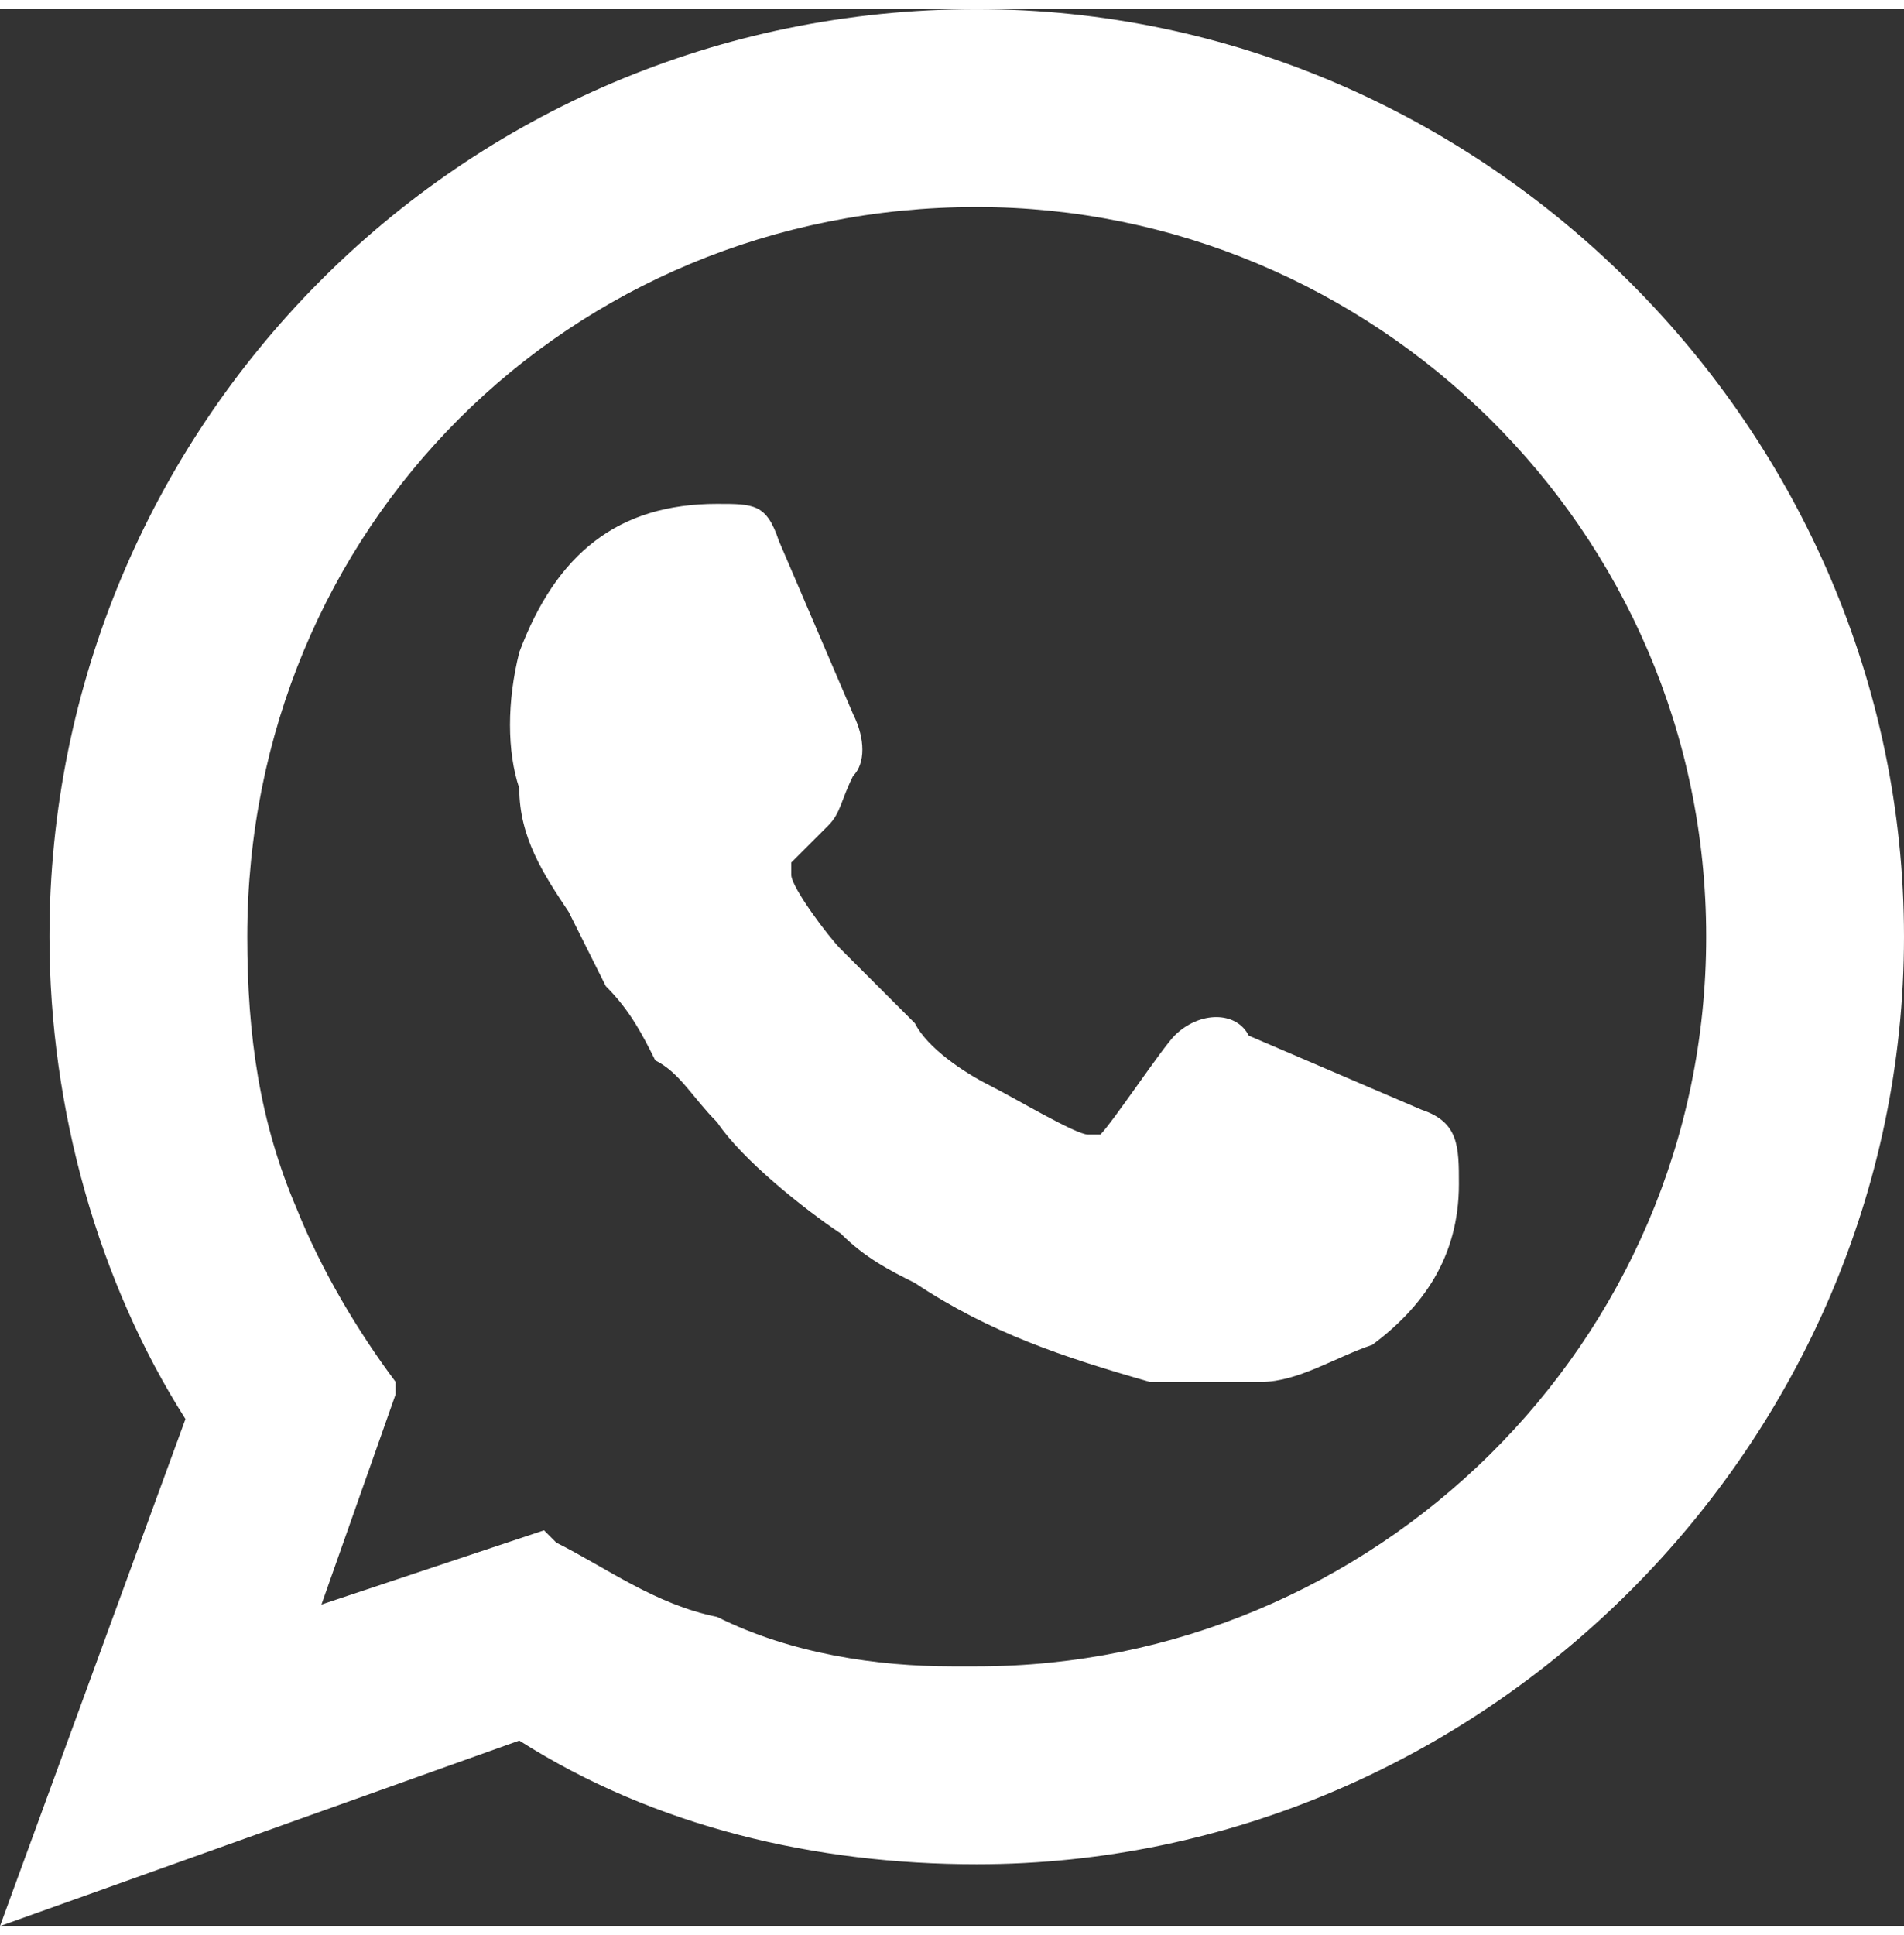
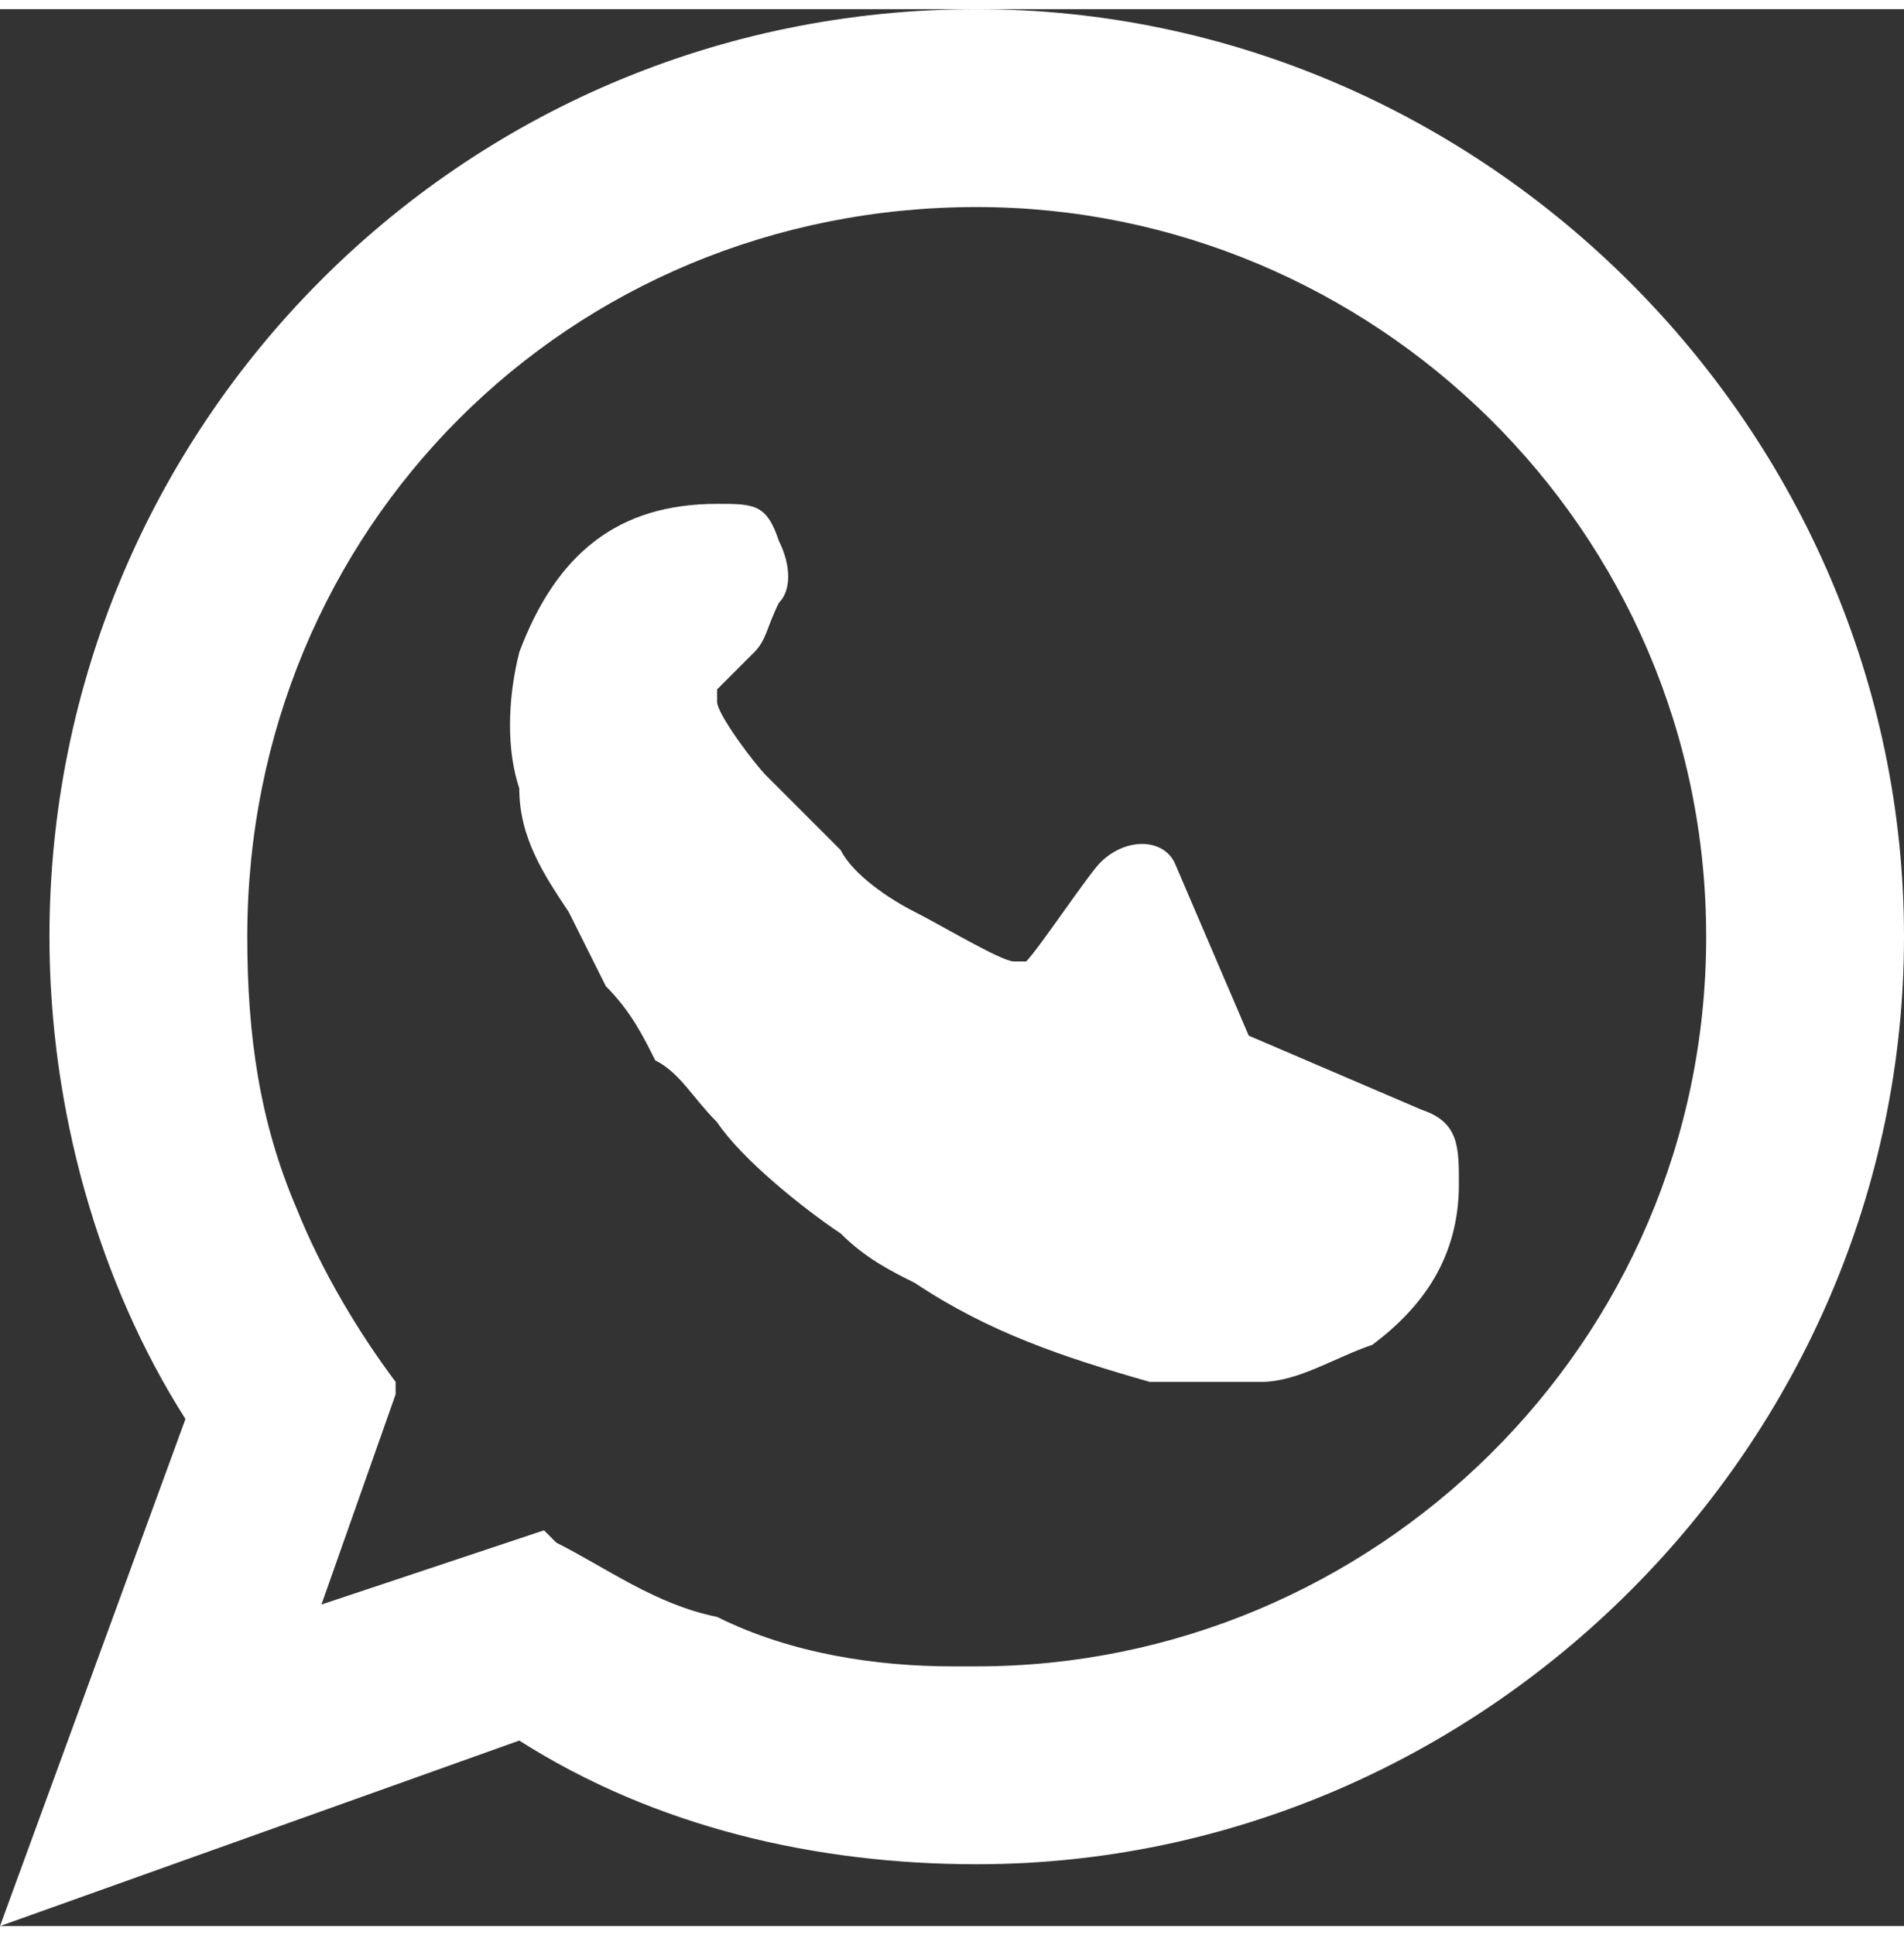
<svg xmlns="http://www.w3.org/2000/svg" xml:space="preserve" width="62px" height="63px" version="1.1" style="shape-rendering:geometricPrecision; text-rendering:geometricPrecision; image-rendering:optimizeQuality; fill-rule:evenodd; clip-rule:evenodd" viewBox="0 0 1.54 1.55">
  <rect x="0" y="0" width="1.54" height="1.55" fill="#333333" stroke="none" />
  <defs>
    <style type="text/css">
   
    .fil0 {fill:white}
   
  </style>
  </defs>
  <g id="Capa_x0020_1">
-     <path class="fil0" d="M0.15 1.14c-0.07,-0.11 -0.11,-0.25 -0.11,-0.39 0,-0.41 0.33,-0.75 0.75,-0.75 0.41,0 0.75,0.34 0.75,0.75 0,0.41 -0.34,0.75 -0.75,0.75 -0.13,0 -0.26,-0.03 -0.37,-0.1l-0.42 0.15 0.15 -0.41zm0.11 0.15l0.18 -0.06 0.01 0.01c0.04,0.02 0.08,0.05 0.13,0.06 0.06,0.03 0.13,0.04 0.19,0.04l0 0c0.01,0 0.01,0 0.02,0 0.32,0 0.59,-0.26 0.59,-0.59 0,-0.33 -0.27,-0.59 -0.59,-0.59 -0.33,0 -0.59,0.26 -0.59,0.59 0,0.08 0.01,0.15 0.04,0.22 0.02,0.05 0.05,0.1 0.08,0.14l0 0.01 -0.06 0.17zm0.75 -0.46l0.14 0.06c0.03,0.01 0.03,0.03 0.03,0.06 0,0.06 -0.03,0.1 -0.07,0.13 -0.03,0.01 -0.06,0.03 -0.09,0.03 -0.03,0 -0.06,0 -0.09,0 -0.07,-0.02 -0.13,-0.04 -0.19,-0.08 -0.02,-0.01 -0.04,-0.02 -0.06,-0.04 -0.03,-0.02 -0.08,-0.06 -0.1,-0.09 -0.02,-0.02 -0.03,-0.04 -0.05,-0.05 -0.01,-0.02 -0.02,-0.04 -0.04,-0.06 -0.01,-0.02 -0.02,-0.04 -0.03,-0.06 -0.02,-0.03 -0.04,-0.06 -0.04,-0.1 -0.01,-0.03 -0.01,-0.07 0,-0.11 0.03,-0.08 0.08,-0.12 0.16,-0.12 0.03,0 0.04,0 0.05,0.03l0.06 0.14c0.01,0.02 0.01,0.04 0,0.05 -0.01,0.02 -0.01,0.03 -0.02,0.04 -0.01,0.01 -0.03,0.03 -0.03,0.03l0 0 0 0.01c0,0.01 0.03,0.05 0.04,0.06 0.02,0.02 0.04,0.04 0.06,0.06 0.01,0.02 0.04,0.04 0.06,0.05 0.02,0.01 0.07,0.04 0.08,0.04l0.01 0c0.01,-0.01 0.05,-0.07 0.06,-0.08 0.02,-0.02 0.05,-0.02 0.06,0z" />
+     <path class="fil0" d="M0.15 1.14c-0.07,-0.11 -0.11,-0.25 -0.11,-0.39 0,-0.41 0.33,-0.75 0.75,-0.75 0.41,0 0.75,0.34 0.75,0.75 0,0.41 -0.34,0.75 -0.75,0.75 -0.13,0 -0.26,-0.03 -0.37,-0.1l-0.42 0.15 0.15 -0.41zm0.11 0.15l0.18 -0.06 0.01 0.01c0.04,0.02 0.08,0.05 0.13,0.06 0.06,0.03 0.13,0.04 0.19,0.04l0 0c0.01,0 0.01,0 0.02,0 0.32,0 0.59,-0.26 0.59,-0.59 0,-0.33 -0.27,-0.59 -0.59,-0.59 -0.33,0 -0.59,0.26 -0.59,0.59 0,0.08 0.01,0.15 0.04,0.22 0.02,0.05 0.05,0.1 0.08,0.14l0 0.01 -0.06 0.17zm0.75 -0.46l0.14 0.06c0.03,0.01 0.03,0.03 0.03,0.06 0,0.06 -0.03,0.1 -0.07,0.13 -0.03,0.01 -0.06,0.03 -0.09,0.03 -0.03,0 -0.06,0 -0.09,0 -0.07,-0.02 -0.13,-0.04 -0.19,-0.08 -0.02,-0.01 -0.04,-0.02 -0.06,-0.04 -0.03,-0.02 -0.08,-0.06 -0.1,-0.09 -0.02,-0.02 -0.03,-0.04 -0.05,-0.05 -0.01,-0.02 -0.02,-0.04 -0.04,-0.06 -0.01,-0.02 -0.02,-0.04 -0.03,-0.06 -0.02,-0.03 -0.04,-0.06 -0.04,-0.1 -0.01,-0.03 -0.01,-0.07 0,-0.11 0.03,-0.08 0.08,-0.12 0.16,-0.12 0.03,0 0.04,0 0.05,0.03c0.01,0.02 0.01,0.04 0,0.05 -0.01,0.02 -0.01,0.03 -0.02,0.04 -0.01,0.01 -0.03,0.03 -0.03,0.03l0 0 0 0.01c0,0.01 0.03,0.05 0.04,0.06 0.02,0.02 0.04,0.04 0.06,0.06 0.01,0.02 0.04,0.04 0.06,0.05 0.02,0.01 0.07,0.04 0.08,0.04l0.01 0c0.01,-0.01 0.05,-0.07 0.06,-0.08 0.02,-0.02 0.05,-0.02 0.06,0z" />
  </g>
</svg>